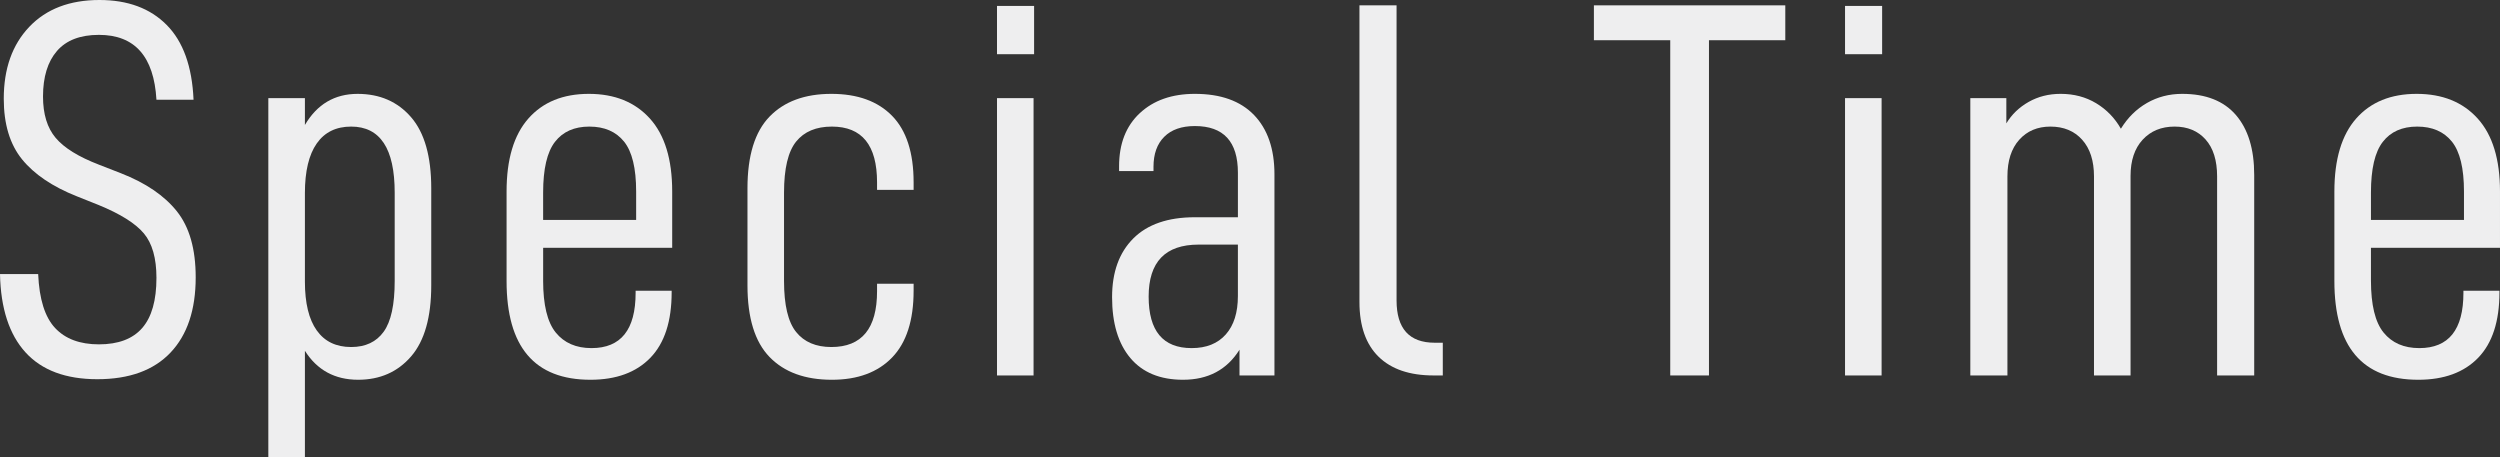
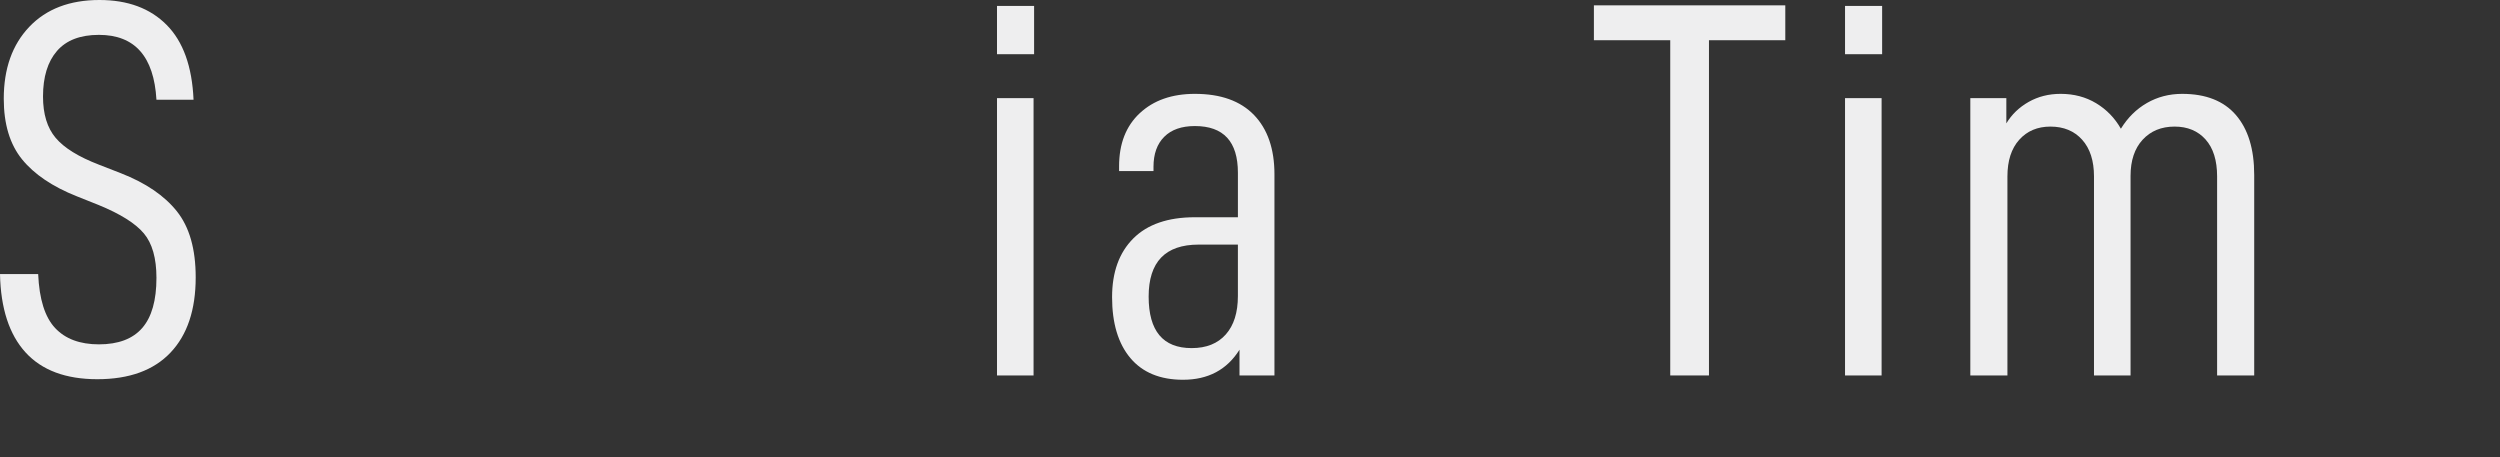
<svg xmlns="http://www.w3.org/2000/svg" version="1.1" id="レイヤー_1" x="0px" y="0px" width="186px" height="34px" viewBox="0 0 186 34" enable-background="new 0 0 186 34" xml:space="preserve">
  <rect x="0" y="0" width="186" height="34" fill="#333333" stroke="none" />
  <g>
    <g>
      <path fill="#EEEEEF" d="M0,20.392h2.84c0.08,1.863,0.5,3.199,1.26,4.012c0.76,0.811,1.847,1.216,3.26,1.216    c1.44,0,2.514-0.405,3.22-1.216c0.707-0.812,1.06-2.057,1.06-3.732c0-1.463-0.313-2.566-0.94-3.311    c-0.627-0.746-1.753-1.451-3.38-2.116l-1.6-0.638c-1.813-0.72-3.174-1.638-4.08-2.754c-0.907-1.118-1.36-2.621-1.36-4.51    c0-2.234,0.633-4.018,1.9-5.348C3.447,0.665,5.187,0,7.4,0c2.107,0,3.774,0.618,5,1.855c1.227,1.236,1.894,3.093,2,5.567h-2.76    c-0.187-3.221-1.613-4.828-4.28-4.828c-1.387,0-2.427,0.398-3.12,1.197C3.547,4.589,3.2,5.72,3.2,7.183    c0,1.304,0.313,2.329,0.94,3.073c0.626,0.745,1.7,1.41,3.22,1.995L9,12.89c1.84,0.719,3.227,1.662,4.161,2.833    c0.933,1.171,1.399,2.806,1.399,4.909c0,2.42-0.626,4.289-1.88,5.607c-1.253,1.316-3.067,1.974-5.44,1.974    c-2.347,0-4.127-0.665-5.341-1.995C0.687,24.888,0.053,22.946,0,20.392z" />
-       <path fill="#EEEEEF" d="M22.685,7.302v1.996c0.907-1.543,2.213-2.314,3.92-2.314c1.653,0,2.98,0.579,3.98,1.736    c1,1.156,1.5,2.92,1.5,5.288v7.222c0,2.369-0.5,4.131-1.5,5.288c-1,1.157-2.314,1.736-3.94,1.736c-1.733,0-3.054-0.72-3.96-2.155    V34h-2.721V7.302H22.685z M29.365,20.911v-6.585c0-3.272-1.08-4.908-3.24-4.908c-1.12,0-1.974,0.419-2.56,1.257    s-0.88,2.068-0.88,3.691v6.584c0,1.598,0.293,2.808,0.88,3.632c0.586,0.825,1.44,1.237,2.56,1.237c1.067,0,1.874-0.38,2.42-1.138    C29.092,23.923,29.365,22.667,29.365,20.911z" />
-       <path fill="#EEEEEF" d="M40.409,20.872c0,1.809,0.313,3.098,0.94,3.87c0.626,0.771,1.514,1.157,2.66,1.157    c2.188,0,3.281-1.37,3.281-4.111V21.63h2.681v0.119c0,2.154-0.527,3.777-1.581,4.867c-1.054,1.092-2.541,1.638-4.46,1.638    c-4.161,0-6.241-2.448-6.241-7.343v-6.665c0-2.394,0.541-4.202,1.621-5.427c1.08-1.224,2.58-1.836,4.5-1.836    c1.92,0,3.434,0.612,4.541,1.836c1.106,1.225,1.66,3.033,1.66,5.427v4.19h-9.601V20.872z M40.409,14.326v2.036h6.92v-2.116    c0-1.729-0.3-2.966-0.9-3.712c-0.601-0.744-1.46-1.116-2.581-1.116c-1.12,0-1.974,0.379-2.56,1.138    C40.703,11.313,40.409,12.57,40.409,14.326z" />
-       <path fill="#EEEEEF" d="M55.612,21.229v-7.222c0-2.422,0.547-4.198,1.64-5.329c1.094-1.13,2.627-1.695,4.601-1.695    c1.947,0,3.453,0.546,4.52,1.636c1.066,1.091,1.6,2.741,1.6,4.948v0.559h-2.72v-0.559c0-2.766-1.12-4.149-3.36-4.149    c-1.174,0-2.061,0.372-2.661,1.116c-0.6,0.746-0.9,2.01-0.9,3.792v6.585c0,1.783,0.3,3.045,0.9,3.791    c0.6,0.744,1.474,1.117,2.621,1.117c2.267,0,3.4-1.383,3.4-4.15V21.11h2.72v0.52c0,2.208-0.534,3.863-1.6,4.967    c-1.067,1.104-2.56,1.657-4.48,1.657c-2,0-3.547-0.565-4.641-1.696C56.159,25.427,55.612,23.65,55.612,21.229z" />
      <path fill="#EEEEEF" d="M76.937,0.439V4.03h-2.76V0.439H76.937z M76.897,7.302v20.633h-2.72V7.302H76.897z" />
      <path fill="#EEEEEF" d="M94.819,12.969v14.966h-2.6v-1.916c-0.933,1.49-2.333,2.235-4.2,2.235c-1.707,0-3.014-0.539-3.92-1.616    c-0.906-1.077-1.36-2.588-1.36-4.529c0-1.862,0.527-3.319,1.581-4.371c1.053-1.05,2.58-1.575,4.58-1.575h3.2v-3.312    c0-2.316-1.067-3.473-3.2-3.473c-0.987,0-1.747,0.266-2.28,0.799c-0.533,0.531-0.8,1.275-0.8,2.234v0.318h-2.56V12.37    c0-1.676,0.513-2.992,1.54-3.95c1.027-0.958,2.394-1.437,4.101-1.437c1.92,0,3.387,0.525,4.401,1.576    C94.312,9.61,94.819,11.081,94.819,12.969z M92.099,22.028v-3.83h-2.92c-2.48,0-3.72,1.289-3.72,3.869    c0,2.555,1.066,3.832,3.2,3.832c1.094,0,1.94-0.339,2.541-1.018S92.099,23.252,92.099,22.028z" />
-       <path fill="#EEEEEF" d="M101.143,22.468V0.398h2.761v21.948c0,2.104,0.946,3.153,2.84,3.153h0.6v2.435h-0.68    c-1.787,0-3.153-0.467-4.101-1.397C101.616,25.606,101.143,24.249,101.143,22.468z" />
      <path fill="#EEEEEF" d="M127.147,2.993v24.941h-2.881V2.993h-5.68V0.398h14.24v2.595H127.147z" />
      <path fill="#EEEEEF" d="M140.03,0.439V4.03h-2.76V0.439H140.03z M139.991,7.302v20.633h-2.721V7.302H139.991z" />
      <path fill="#EEEEEF" d="M149.272,7.302v1.877c0.4-0.665,0.953-1.197,1.66-1.597s1.5-0.599,2.381-0.599    c0.986,0,1.866,0.232,2.641,0.698c0.772,0.466,1.386,1.097,1.84,1.896c0.506-0.824,1.152-1.463,1.939-1.915    s1.66-0.679,2.621-0.679c1.76,0,3.093,0.525,4,1.576c0.906,1.051,1.359,2.535,1.359,4.45v14.925h-2.76V13.128    c0-1.195-0.287-2.113-0.86-2.753c-0.573-0.638-1.34-0.957-2.3-0.957c-0.987,0-1.78,0.325-2.381,0.978    c-0.6,0.652-0.899,1.551-0.899,2.694v14.845h-2.72V13.128c0-1.17-0.295-2.08-0.881-2.732s-1.373-0.978-2.36-0.978    c-0.96,0-1.733,0.325-2.319,0.978c-0.587,0.652-0.881,1.562-0.881,2.732v14.807h-2.76V7.302H149.272z" />
-       <path fill="#EEEEEF" d="M176.399,20.872c0,1.809,0.313,3.098,0.94,3.87c0.626,0.771,1.513,1.157,2.66,1.157    c2.187,0,3.28-1.37,3.28-4.111V21.63h2.68v0.119c0,2.154-0.526,3.777-1.58,4.867c-1.053,1.092-2.54,1.638-4.46,1.638    c-4.161,0-6.241-2.448-6.241-7.343v-6.665c0-2.394,0.541-4.202,1.621-5.427c1.08-1.224,2.58-1.836,4.5-1.836    s3.434,0.612,4.54,1.836c1.106,1.225,1.66,3.033,1.66,5.427v4.19h-9.601V20.872z M176.399,14.326v2.036h6.921v-2.116    c0-1.729-0.301-2.966-0.9-3.712c-0.601-0.744-1.46-1.116-2.58-1.116s-1.974,0.379-2.561,1.138    C176.692,11.313,176.399,12.57,176.399,14.326z" />
    </g>
  </g>
</svg>